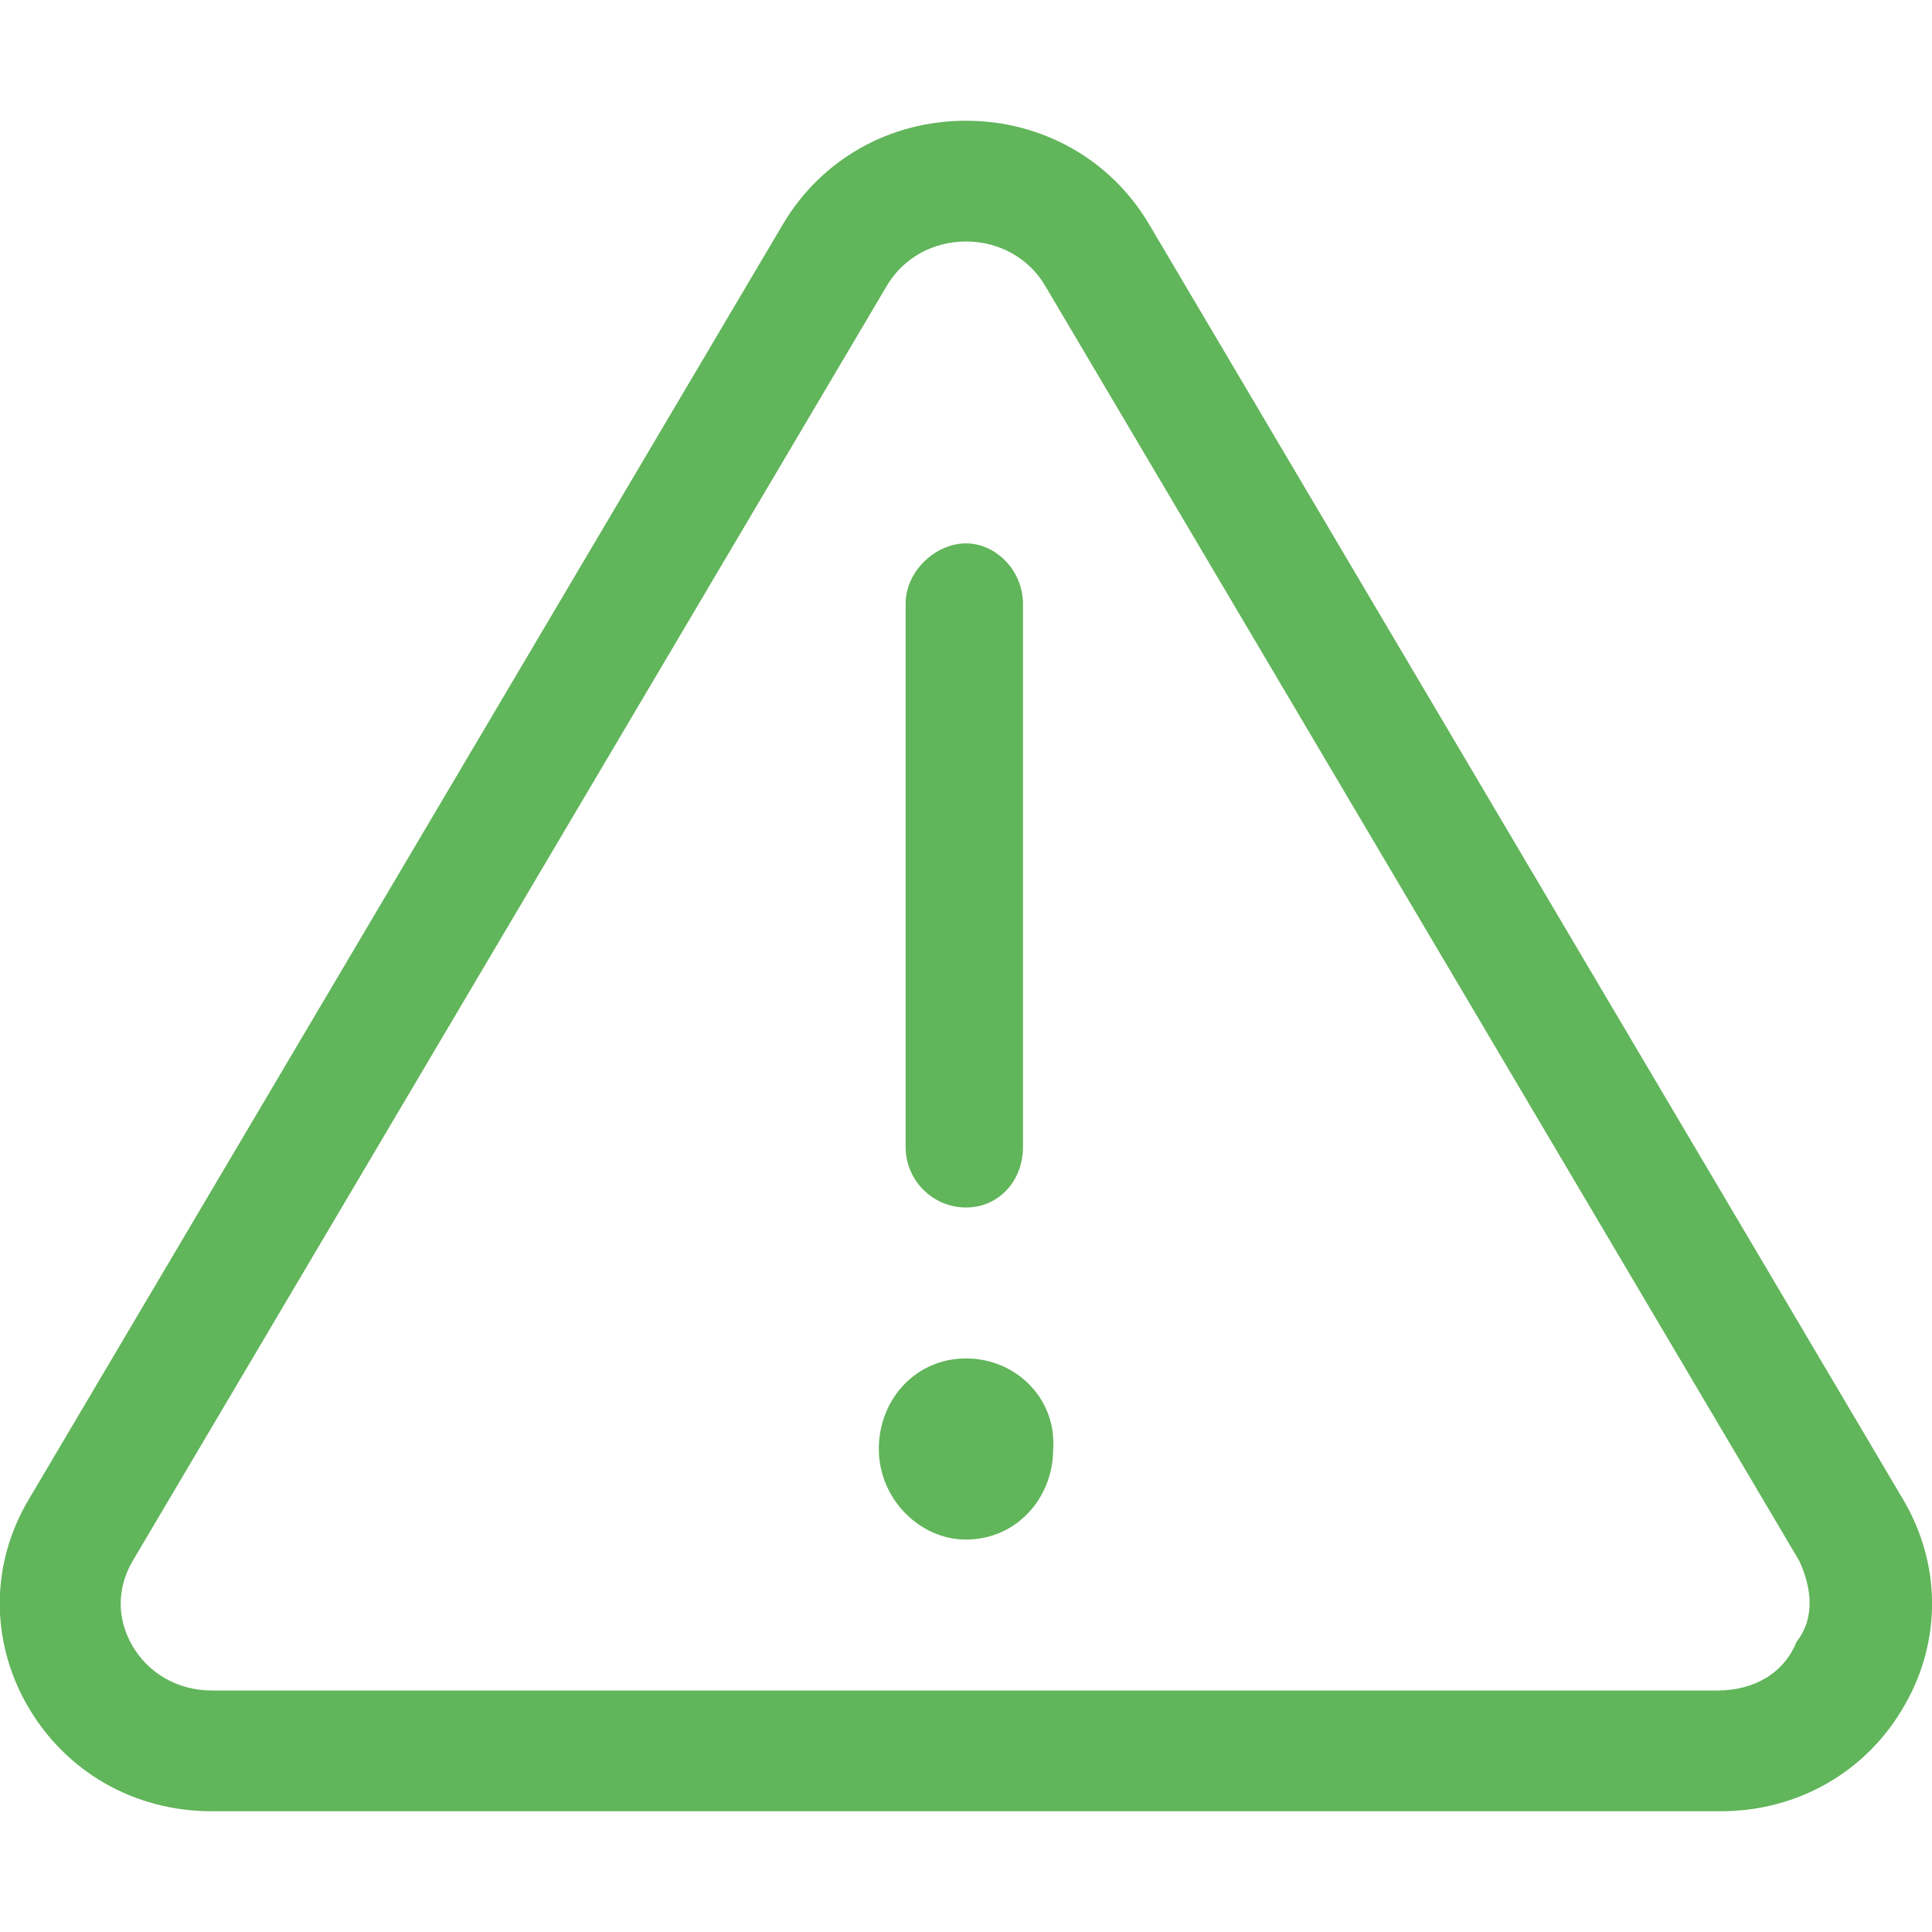
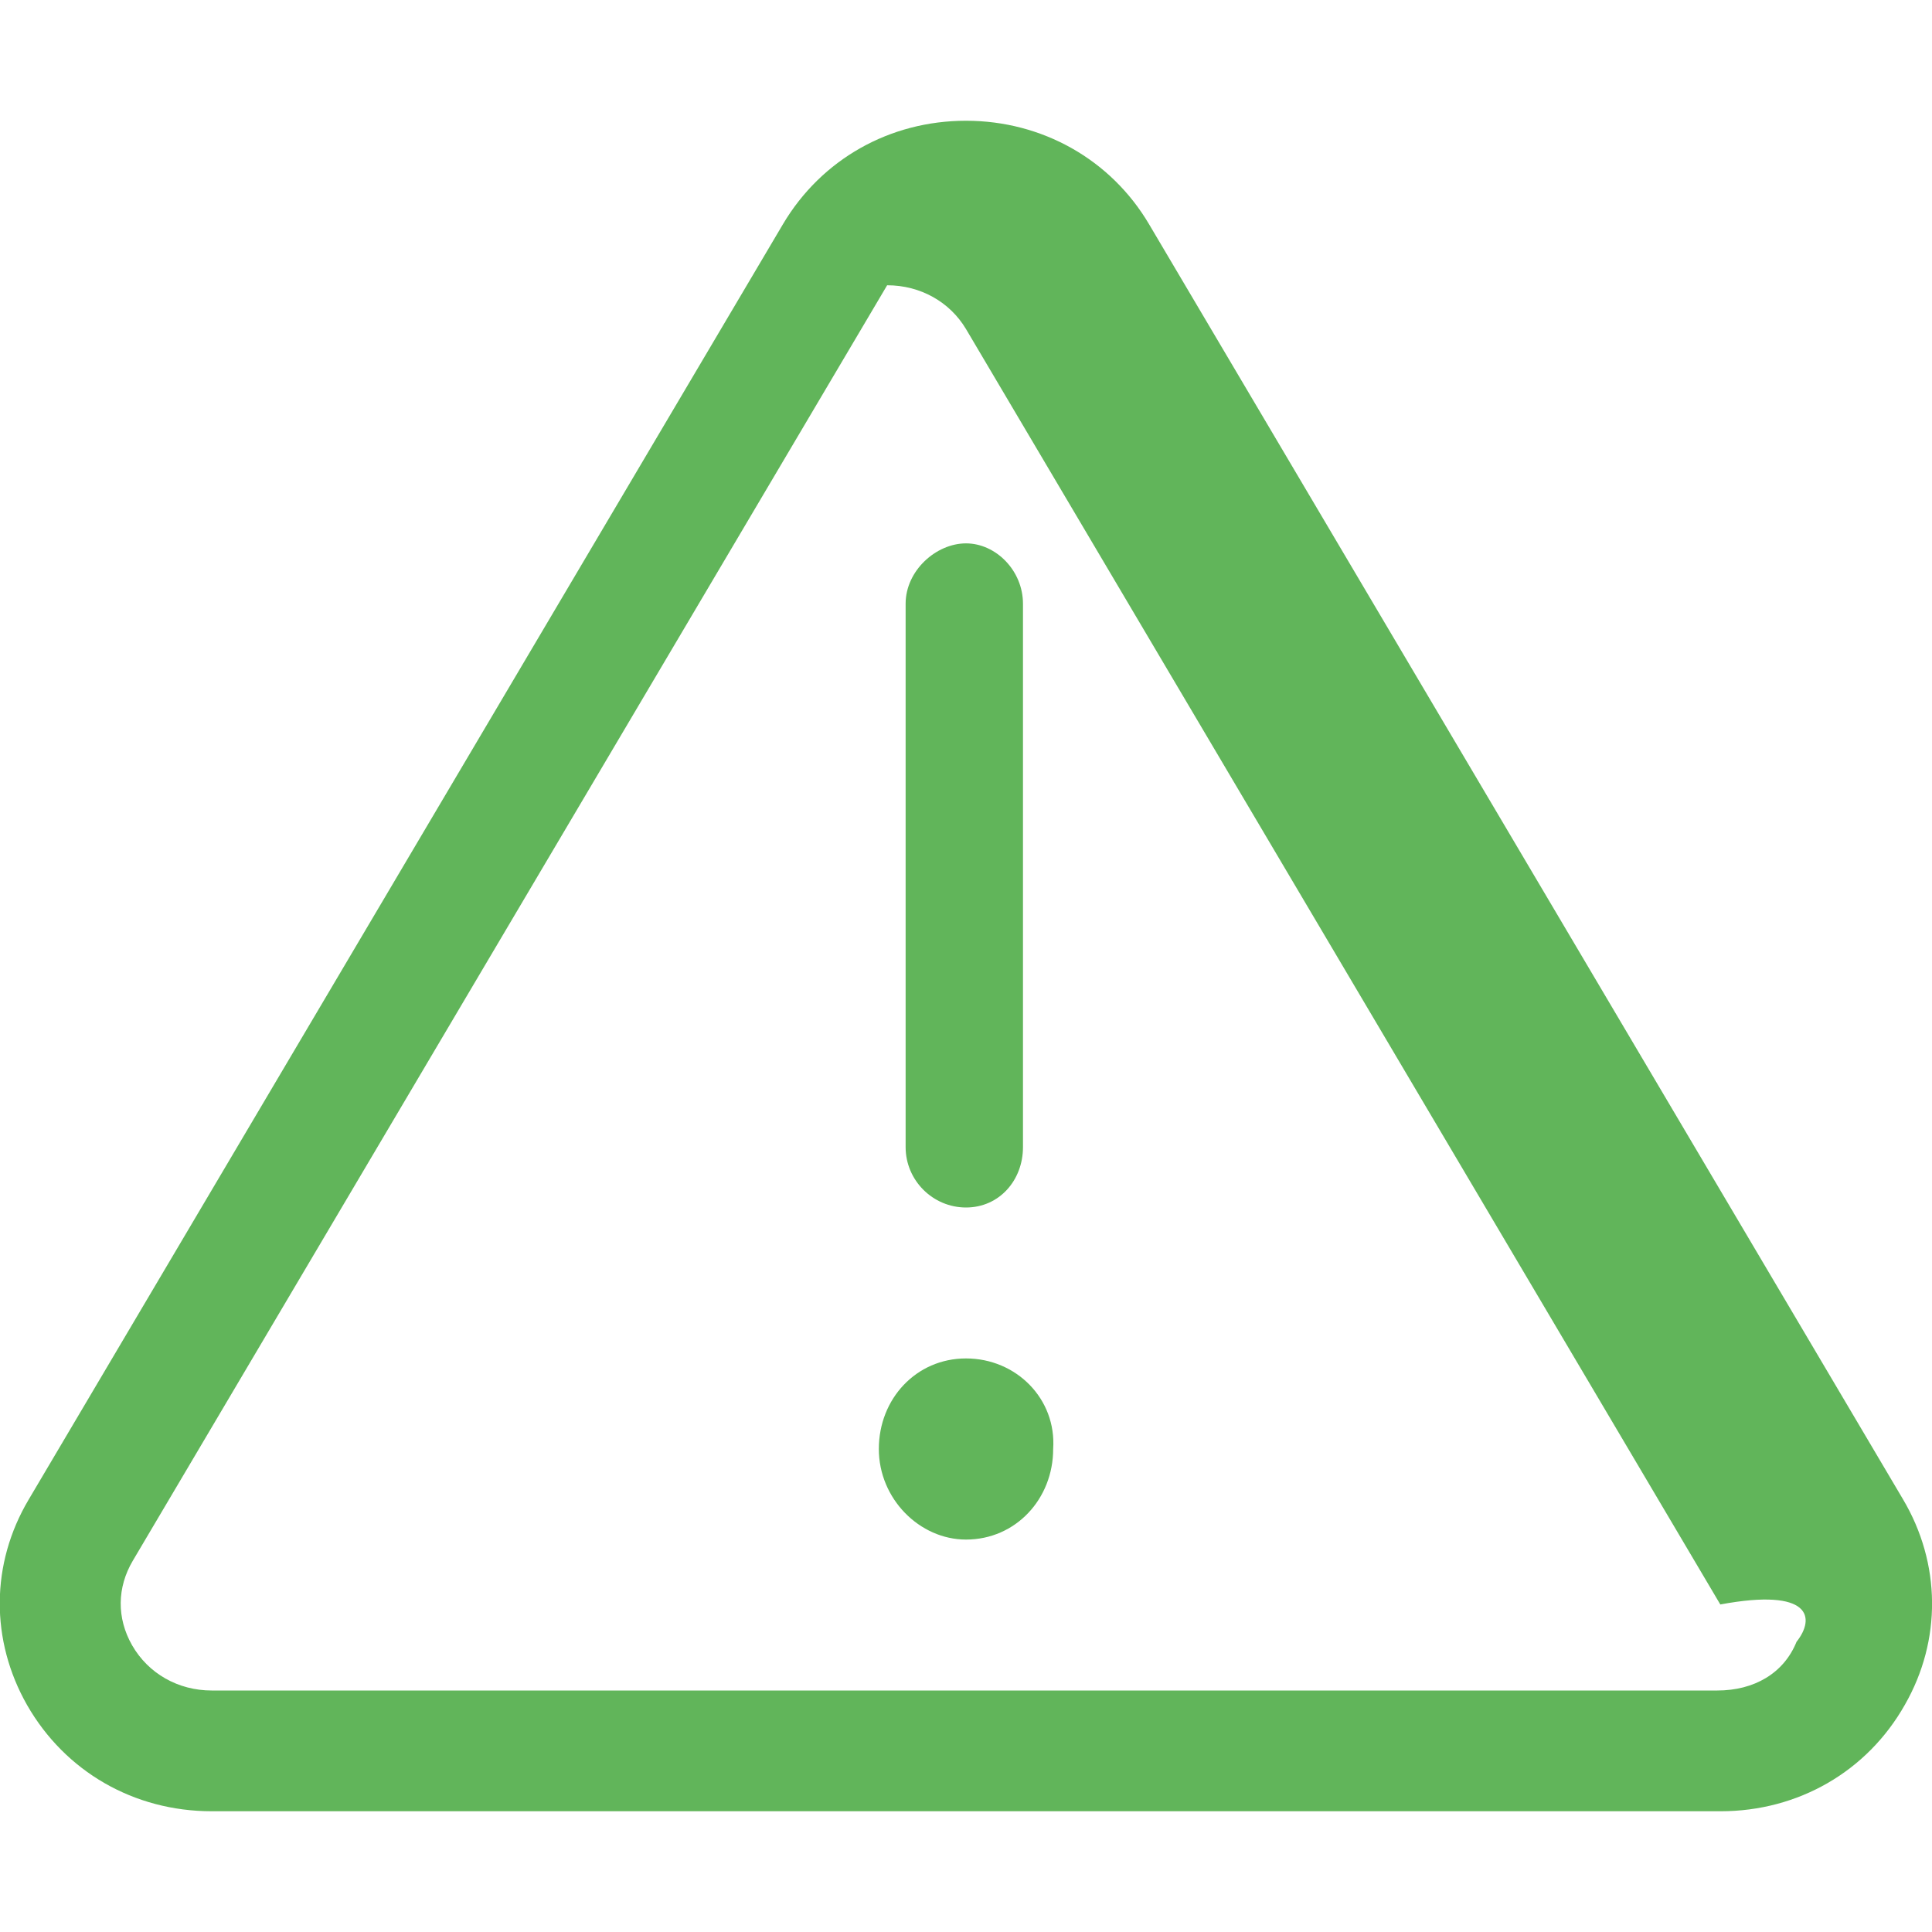
<svg xmlns="http://www.w3.org/2000/svg" version="1.1" id="Lager_1" x="0px" y="0px" viewBox="0 0 512 512" style="enable-background:new 0 0 512 512;" xml:space="preserve">
  <style type="text/css">
	.st0{fill:#61B55A;}
</style>
-   <path class="st0" d="M256,360c-13.2,0-23.1,10.7-23.1,24c0,13.2,10.8,24,23.1,24c13.2,0,23.1-10.8,23.1-24  C280,370.7,269.3,360,256,360z M256,320c8.8,0,15.1-7.2,15.1-16V160c0-8.8-7.2-16-15.1-16s-16,7.2-16,16v144  C240,312.8,247.2,320,256,320z M504.3,397.3L304.5,59.4C294.4,42.3,276.2,32,256,32s-38.3,10.2-48.5,27.4L7.6,397.4  c-10.1,17-10.2,37.3-0.4,54.5C17.3,469.5,35.5,480,56.1,480H456c20.5,0,38.8-10.5,48.8-28.2C514.6,434.7,514.4,414.3,504.3,397.3z   M476.1,435.1c-3.4,8.4-11.3,12.9-21,12.9h-399c-8.9,0-16.8-4.5-21.1-12c-4.1-7.2-4-15.3,0.2-22.4l199.9-338  C239.4,68.4,247.2,64,256,64l0,0c8.8,0,16.6,4.4,20.9,11.6l199.9,338C480.1,420.7,481.1,428.8,476.1,435.1z" />
+   <path class="st0" d="M256,360c-13.2,0-23.1,10.7-23.1,24c0,13.2,10.8,24,23.1,24c13.2,0,23.1-10.8,23.1-24  C280,370.7,269.3,360,256,360z M256,320c8.8,0,15.1-7.2,15.1-16V160c0-8.8-7.2-16-15.1-16s-16,7.2-16,16v144  C240,312.8,247.2,320,256,320z M504.3,397.3L304.5,59.4C294.4,42.3,276.2,32,256,32s-38.3,10.2-48.5,27.4L7.6,397.4  c-10.1,17-10.2,37.3-0.4,54.5C17.3,469.5,35.5,480,56.1,480H456c20.5,0,38.8-10.5,48.8-28.2C514.6,434.7,514.4,414.3,504.3,397.3z   M476.1,435.1c-3.4,8.4-11.3,12.9-21,12.9h-399c-8.9,0-16.8-4.5-21.1-12c-4.1-7.2-4-15.3,0.2-22.4l199.9-338  l0,0c8.8,0,16.6,4.4,20.9,11.6l199.9,338C480.1,420.7,481.1,428.8,476.1,435.1z" />
</svg>